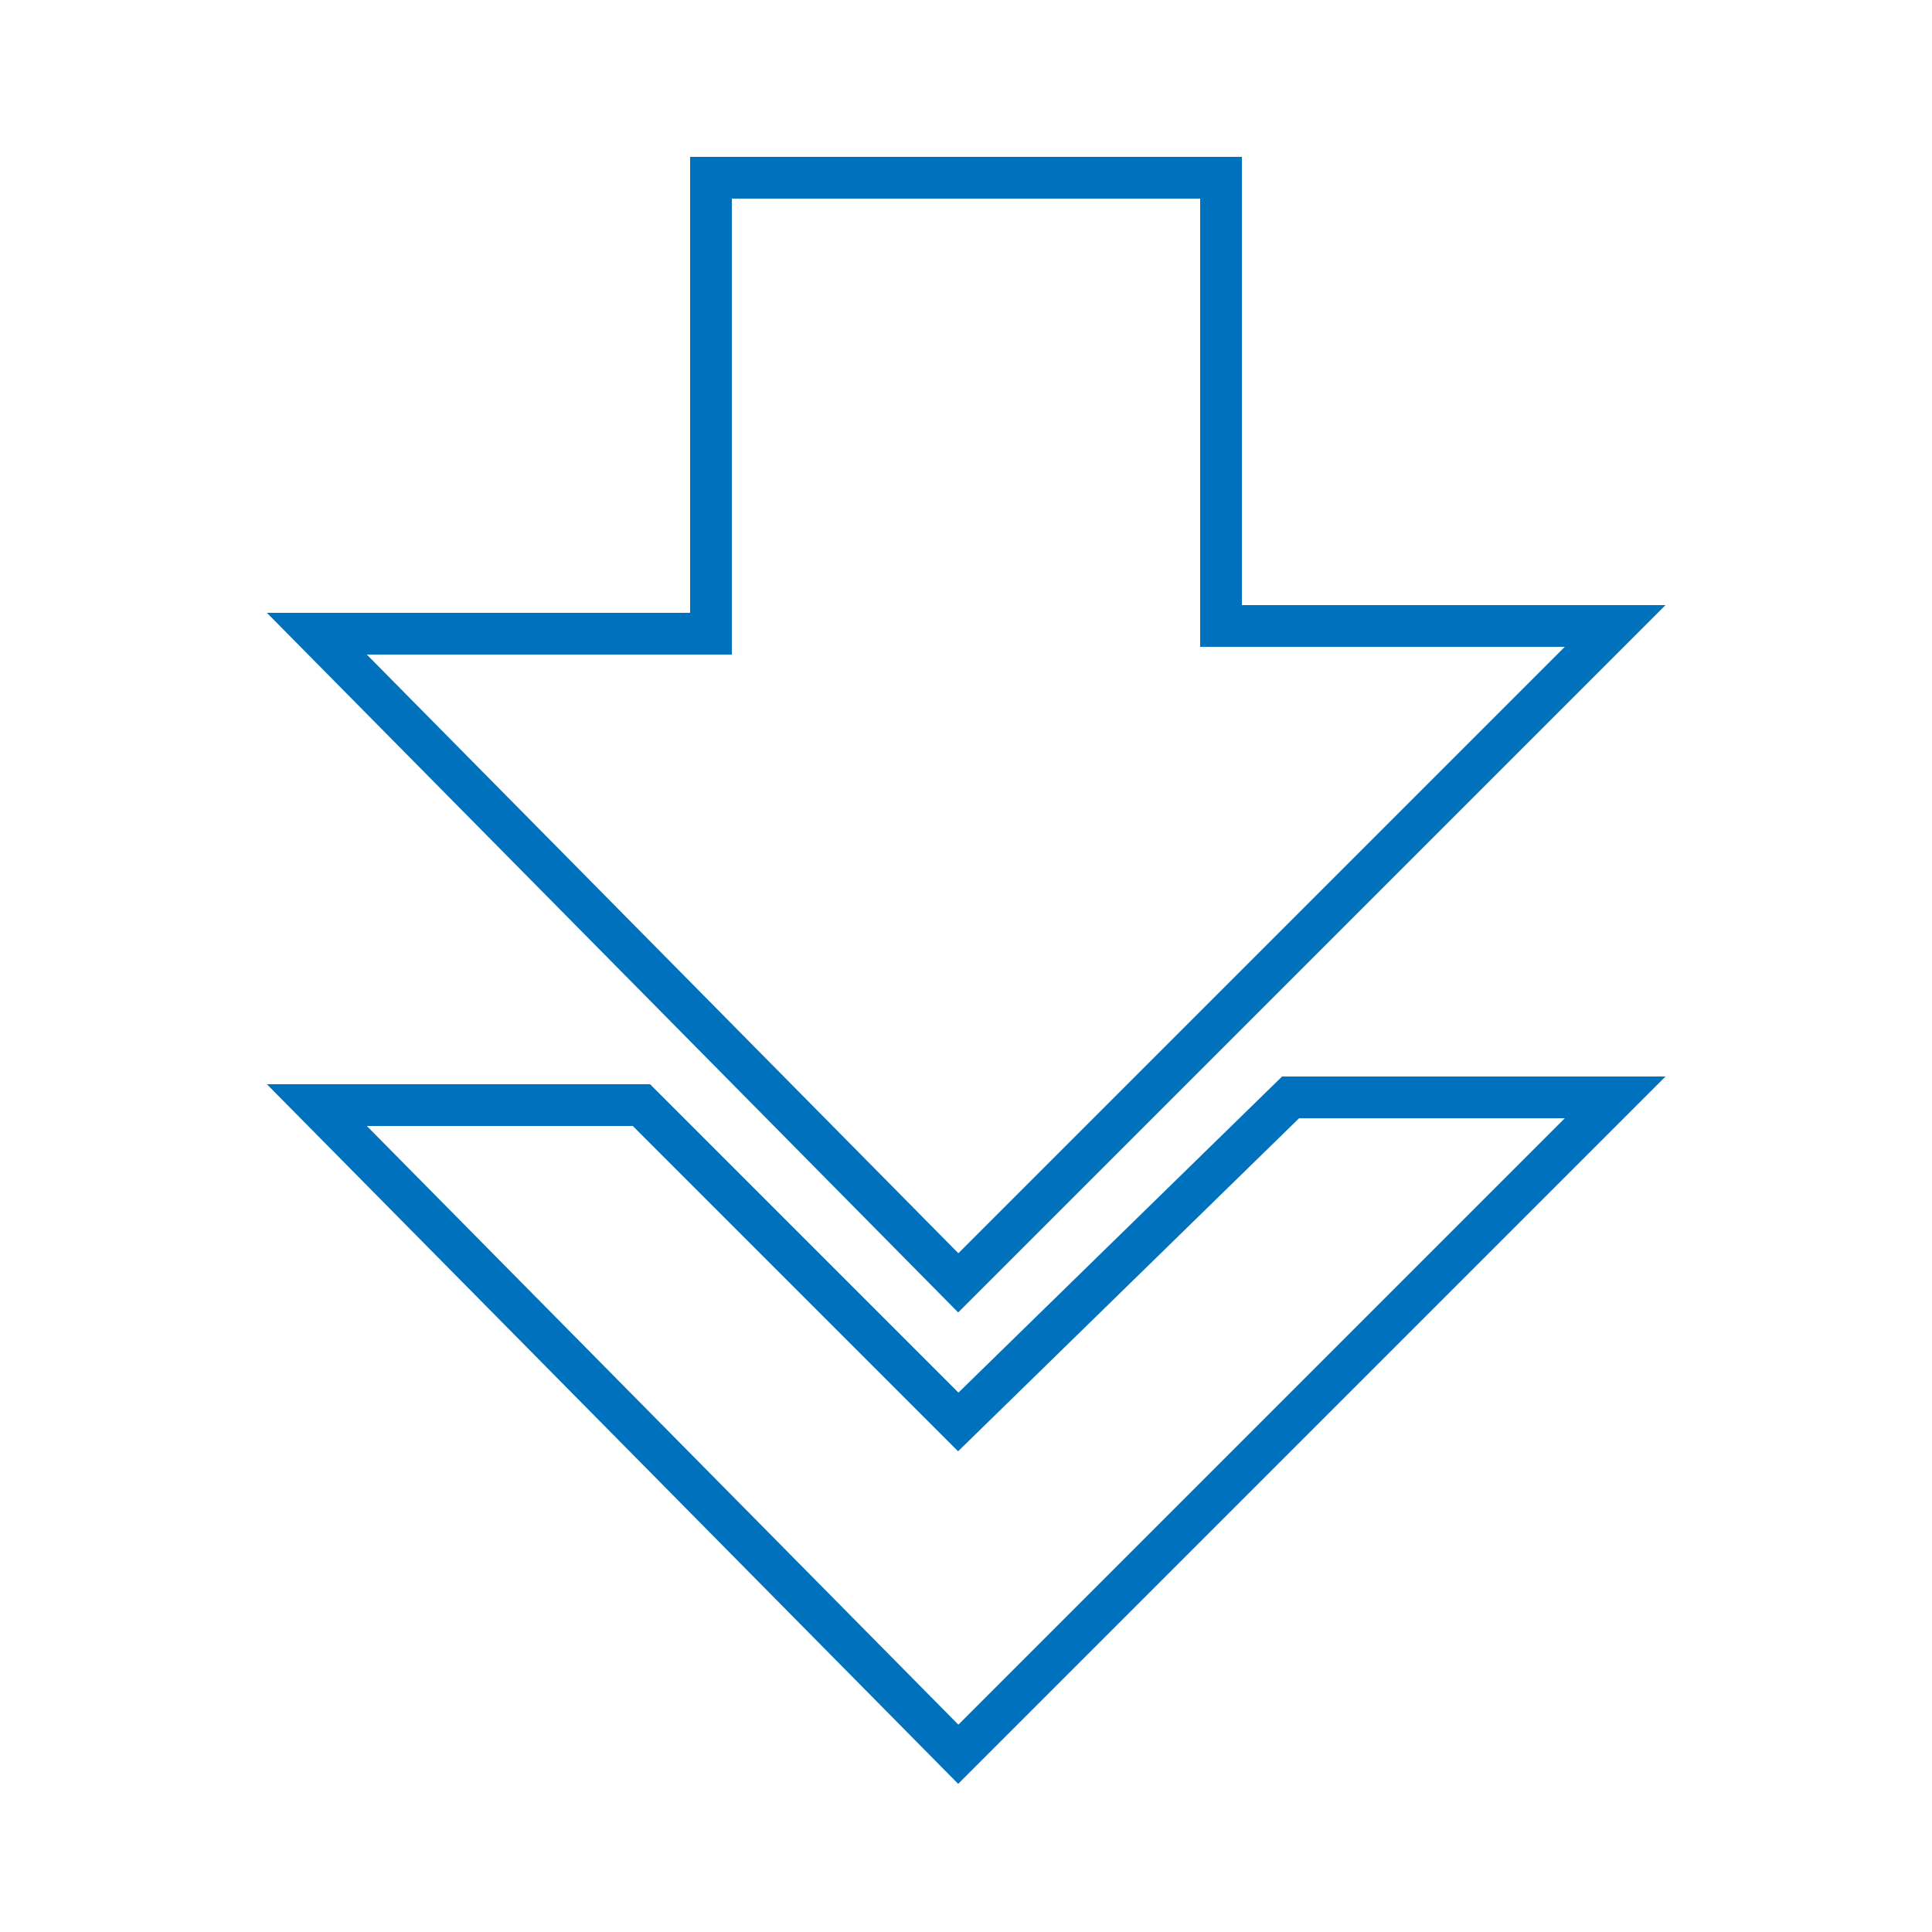
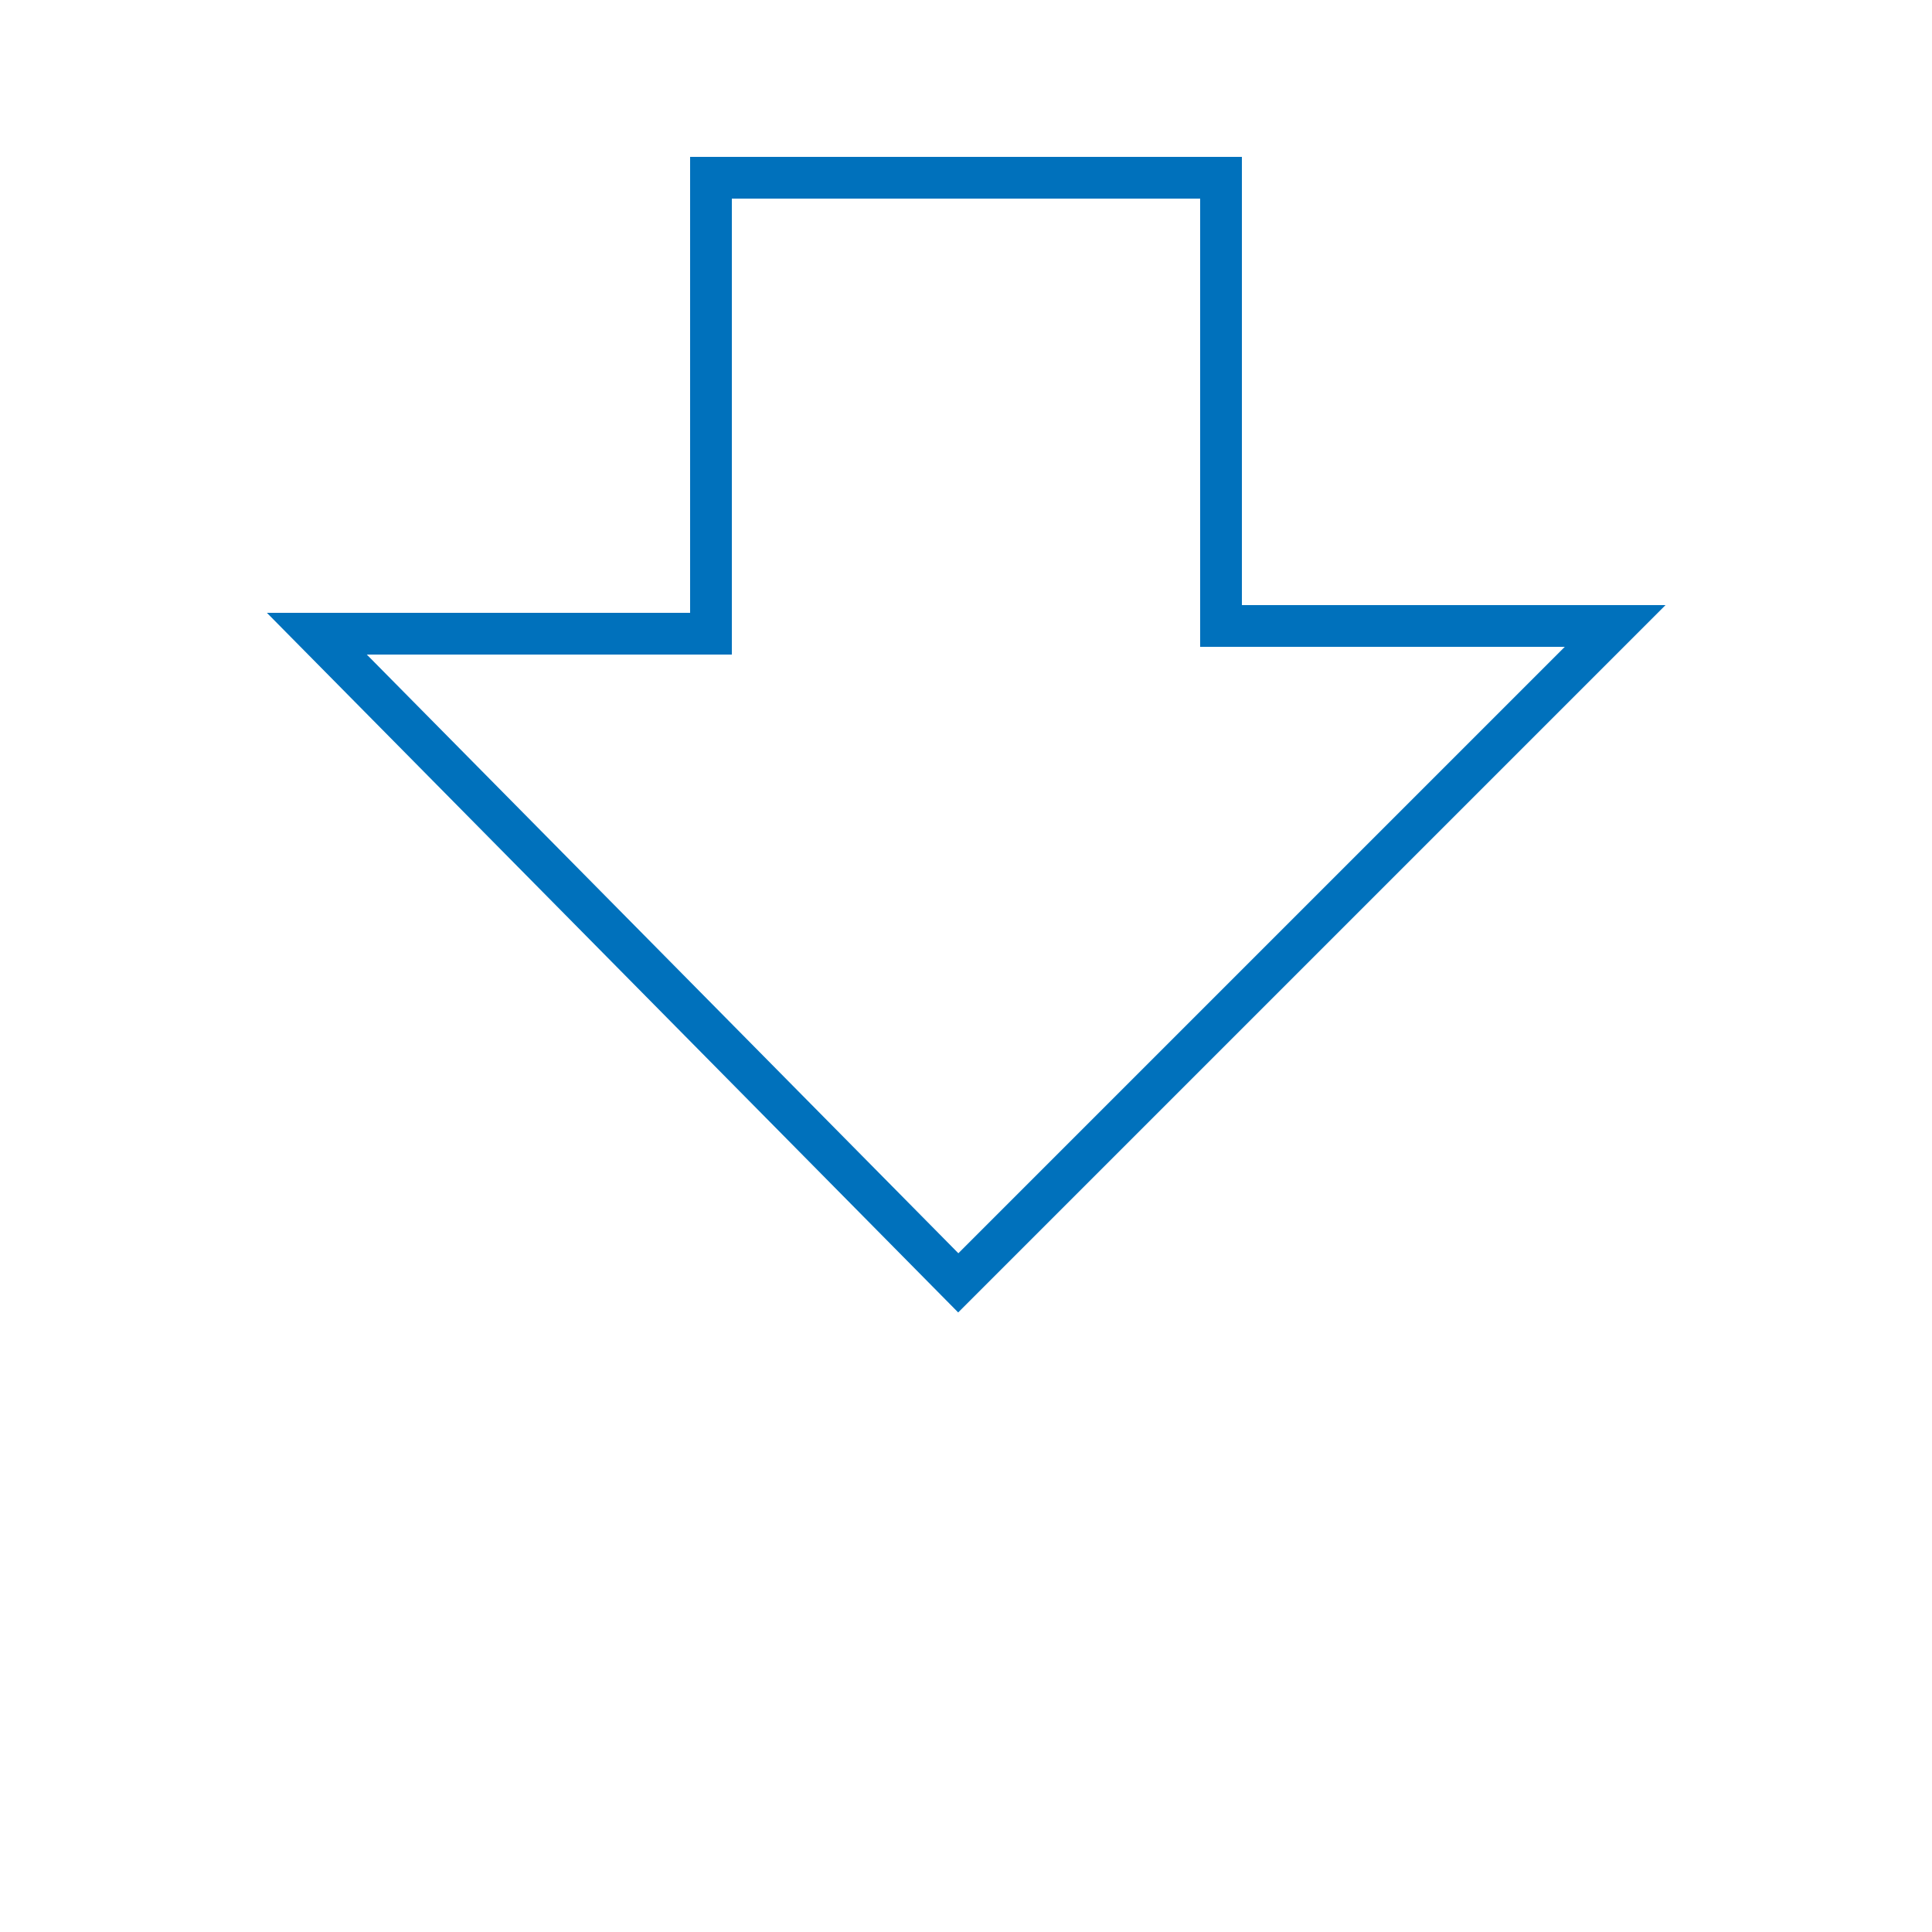
<svg xmlns="http://www.w3.org/2000/svg" version="1.1" id="katman_1" x="0px" y="0px" viewBox="0 0 25 25" style="enable-background:new 0 0 25 25;" xml:space="preserve">
  <style type="text/css">
	.st0{fill:none;stroke:#0071BC;stroke-width:0.54;stroke-miterlimit:10;}
</style>
  <g>
    <polygon class="st0" points="9.2,8.2 9.2,2.3 15.8,2.3 15.8,8.1 20.9,8.1 12.4,16.6 4.1,8.2  " />
-     <polygon class="st0" points="12.4,22.7 4.1,14.3 8.3,14.3 12.4,18.4 16.7,14.2 20.9,14.2  " />
  </g>
</svg>